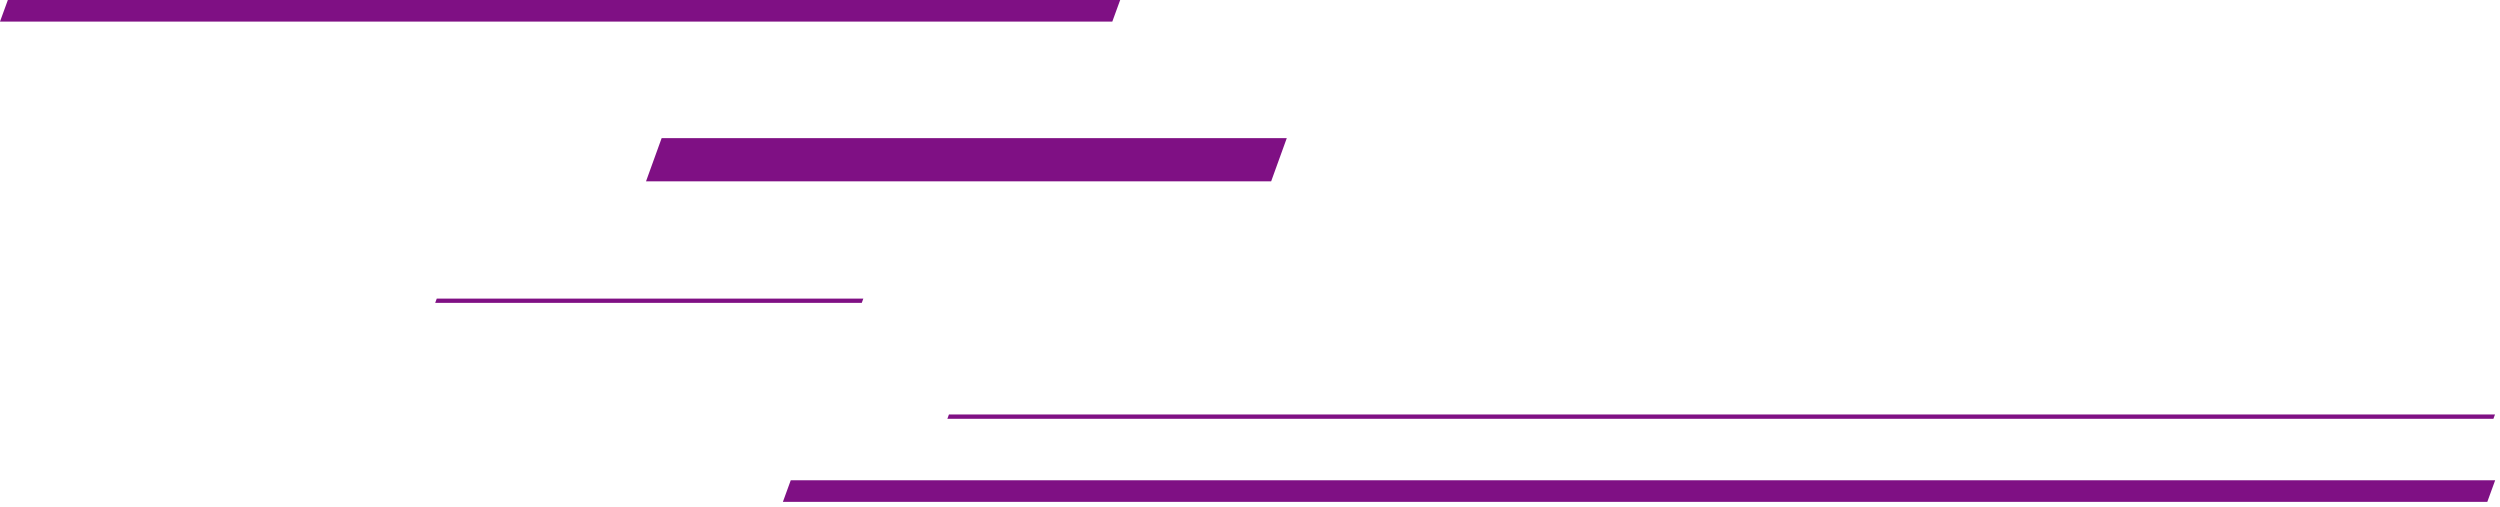
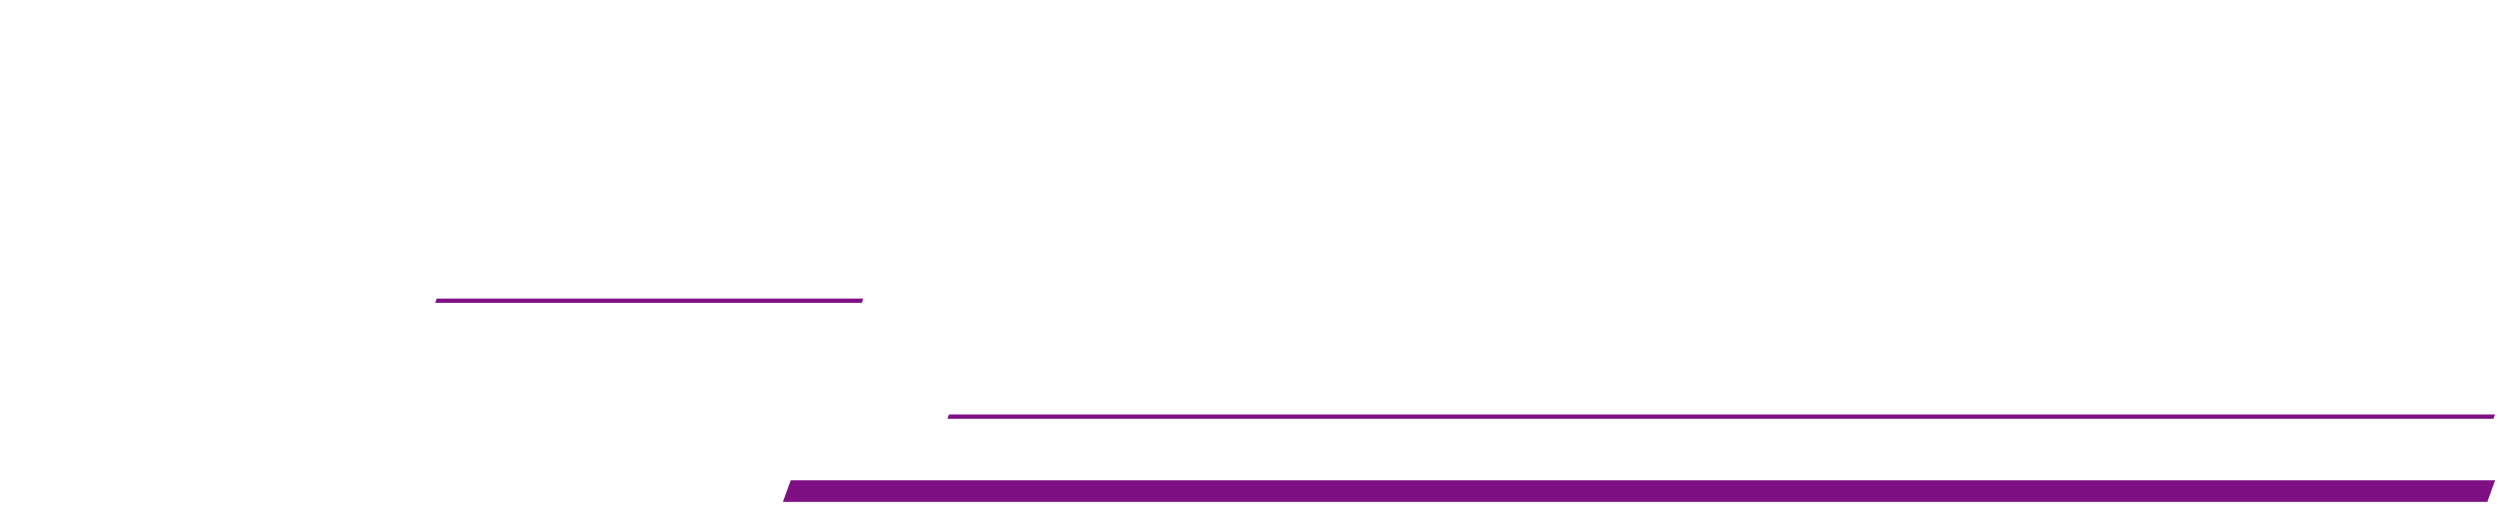
<svg xmlns="http://www.w3.org/2000/svg" width="380" height="77" viewBox="0 0 380 77" fill="none">
-   <path d="M169.071 3.281H-0L1.194 0H170.266L169.071 3.281Z" fill="#7F1084" />
  <path d="M378.071 76.281H119L120.195 73H379.266L378.071 76.281Z" fill="#7F1084" />
-   <path d="M193.216 27.562H98.195L100.568 21H195.589L193.216 27.562Z" fill="#7F1084" />
  <path d="M130.988 46.039H66.148L66.387 45.386H131.226L130.988 46.039Z" fill="#7F1084" />
  <path d="M379 63.653H144L144.239 63L379.239 63L379 63.653Z" fill="#7F1084" />
</svg>